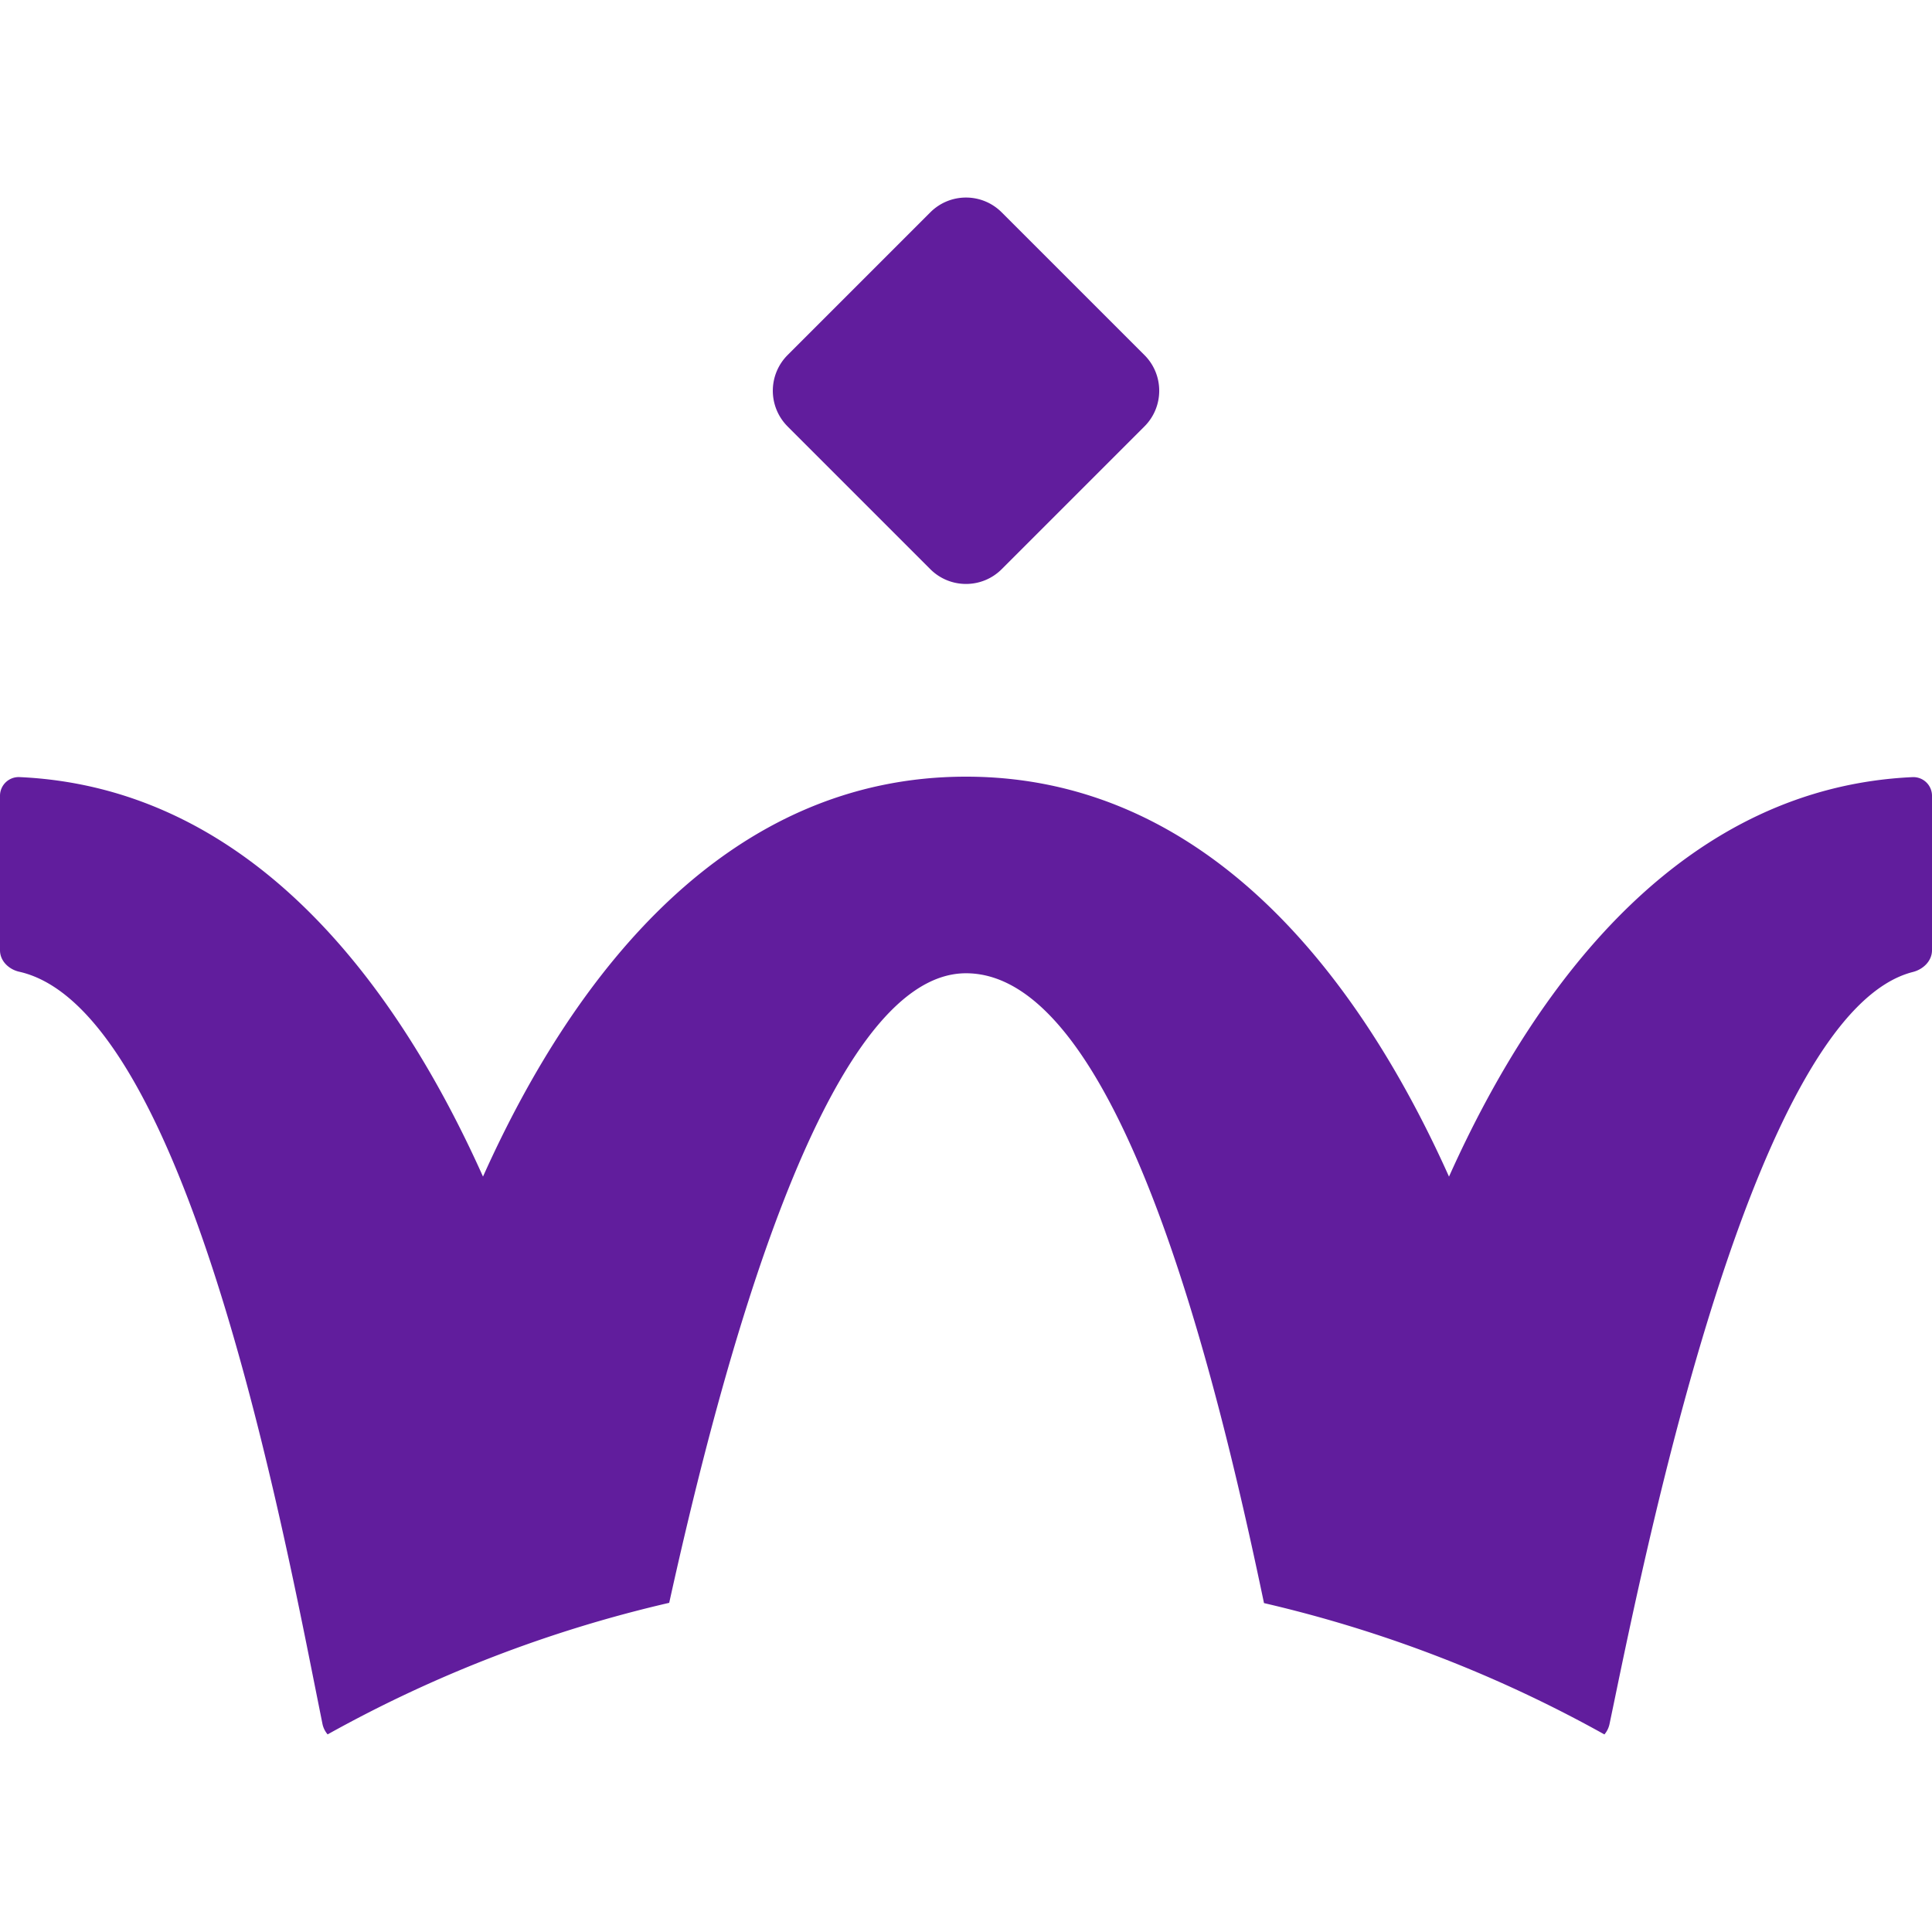
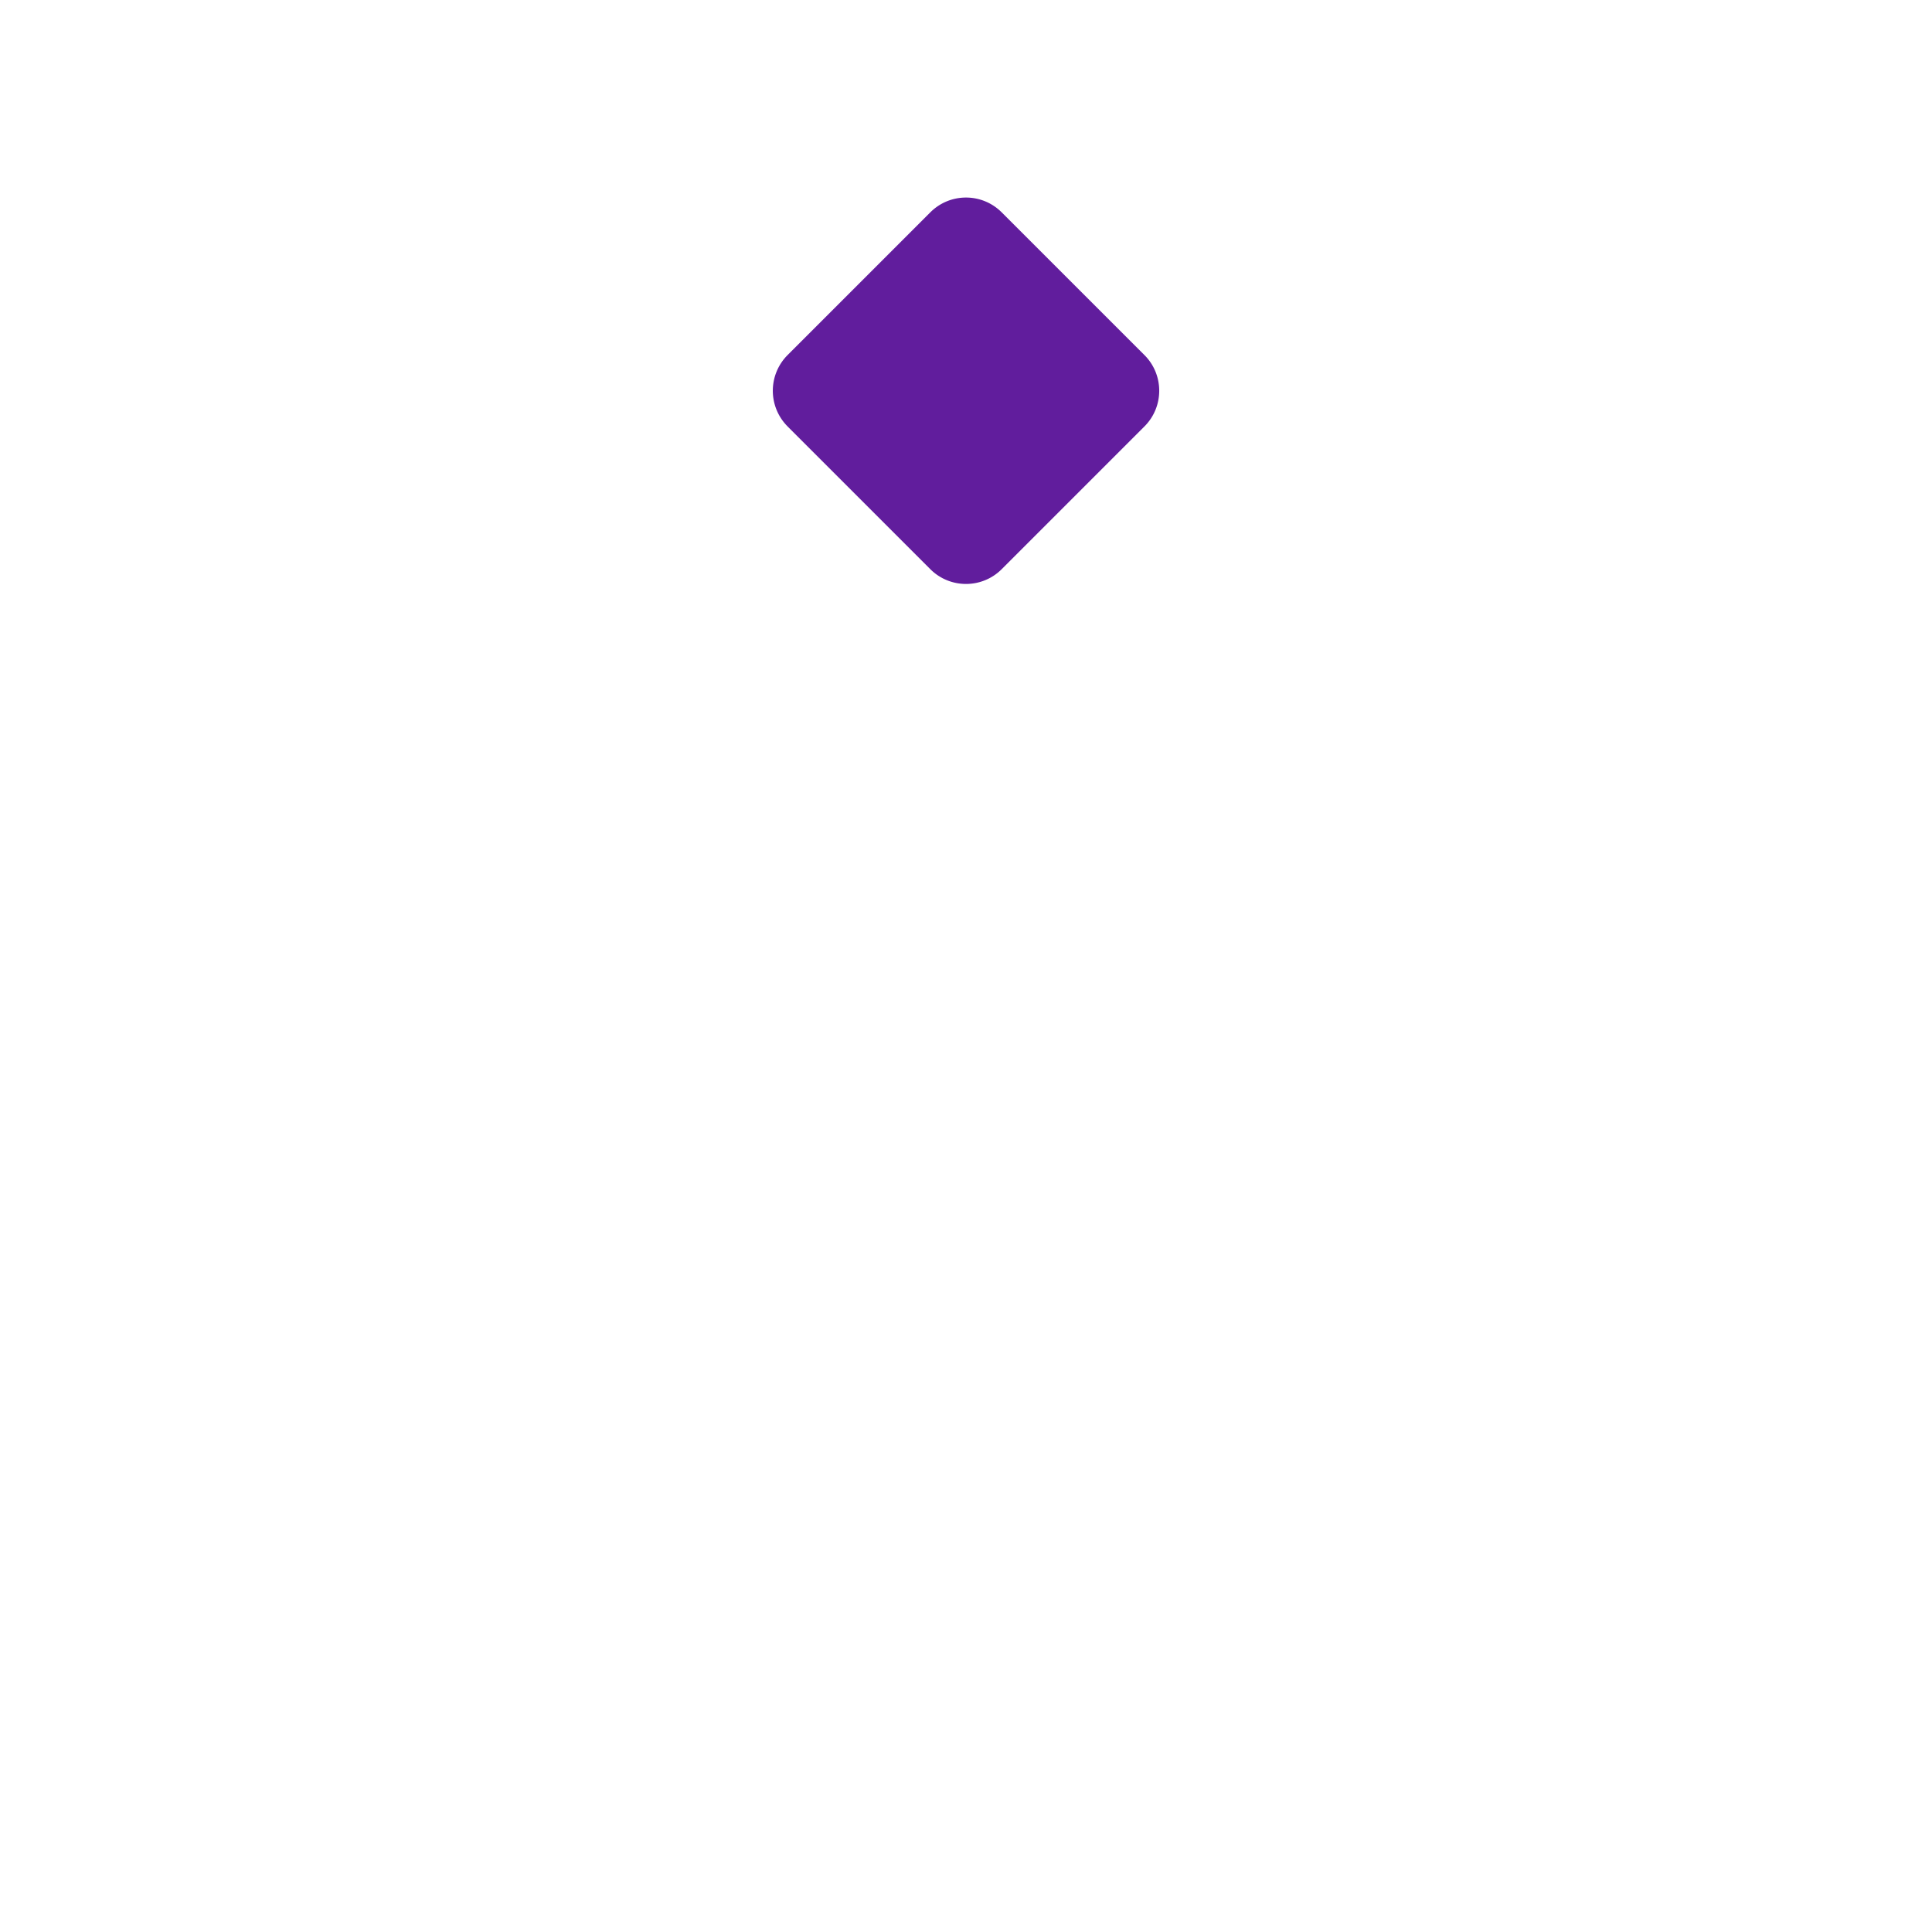
<svg xmlns="http://www.w3.org/2000/svg" width="50" height="50" fill="none">
-   <path fill="#611D9D" fill-rule="evenodd" d="M0 24.593c0 .276.227.494.496.555 4.154.929 6.627 13.338 7.655 18.496l.194.969a.604.604 0 0 0 .134.273 33.778 33.778 0 0 1 8.84-3.405c1.33-6.022 4.008-16.293 7.681-16.293 3.933 0 6.443 10.229 7.712 16.3a33.78 33.78 0 0 1 8.81 3.399.605.605 0 0 0 .133-.273l.1-.479c.965-4.664 3.715-17.956 7.75-18.98.268-.068.495-.286.495-.563v-3.99a.483.483 0 0 0-.5-.49c-5.803.263-9.64 5.076-12 10.339C35.073 25.038 31.083 20.1 25 20.1s-10.073 4.937-12.5 10.35c-2.376-5.3-6.195-10.078-12-10.339a.484.484 0 0 0-.5.49v3.99Z" clip-rule="evenodd" />
  <path fill="#611D9D" d="M20.383 11.036a1.306 1.306 0 0 1 0-1.847l3.694-3.694c.51-.51 1.336-.51 1.846 0l3.695 3.694c.51.51.51 1.337 0 1.847l-3.694 3.694c-.51.51-1.337.51-1.848 0l-3.694-3.694Z" />
</svg>